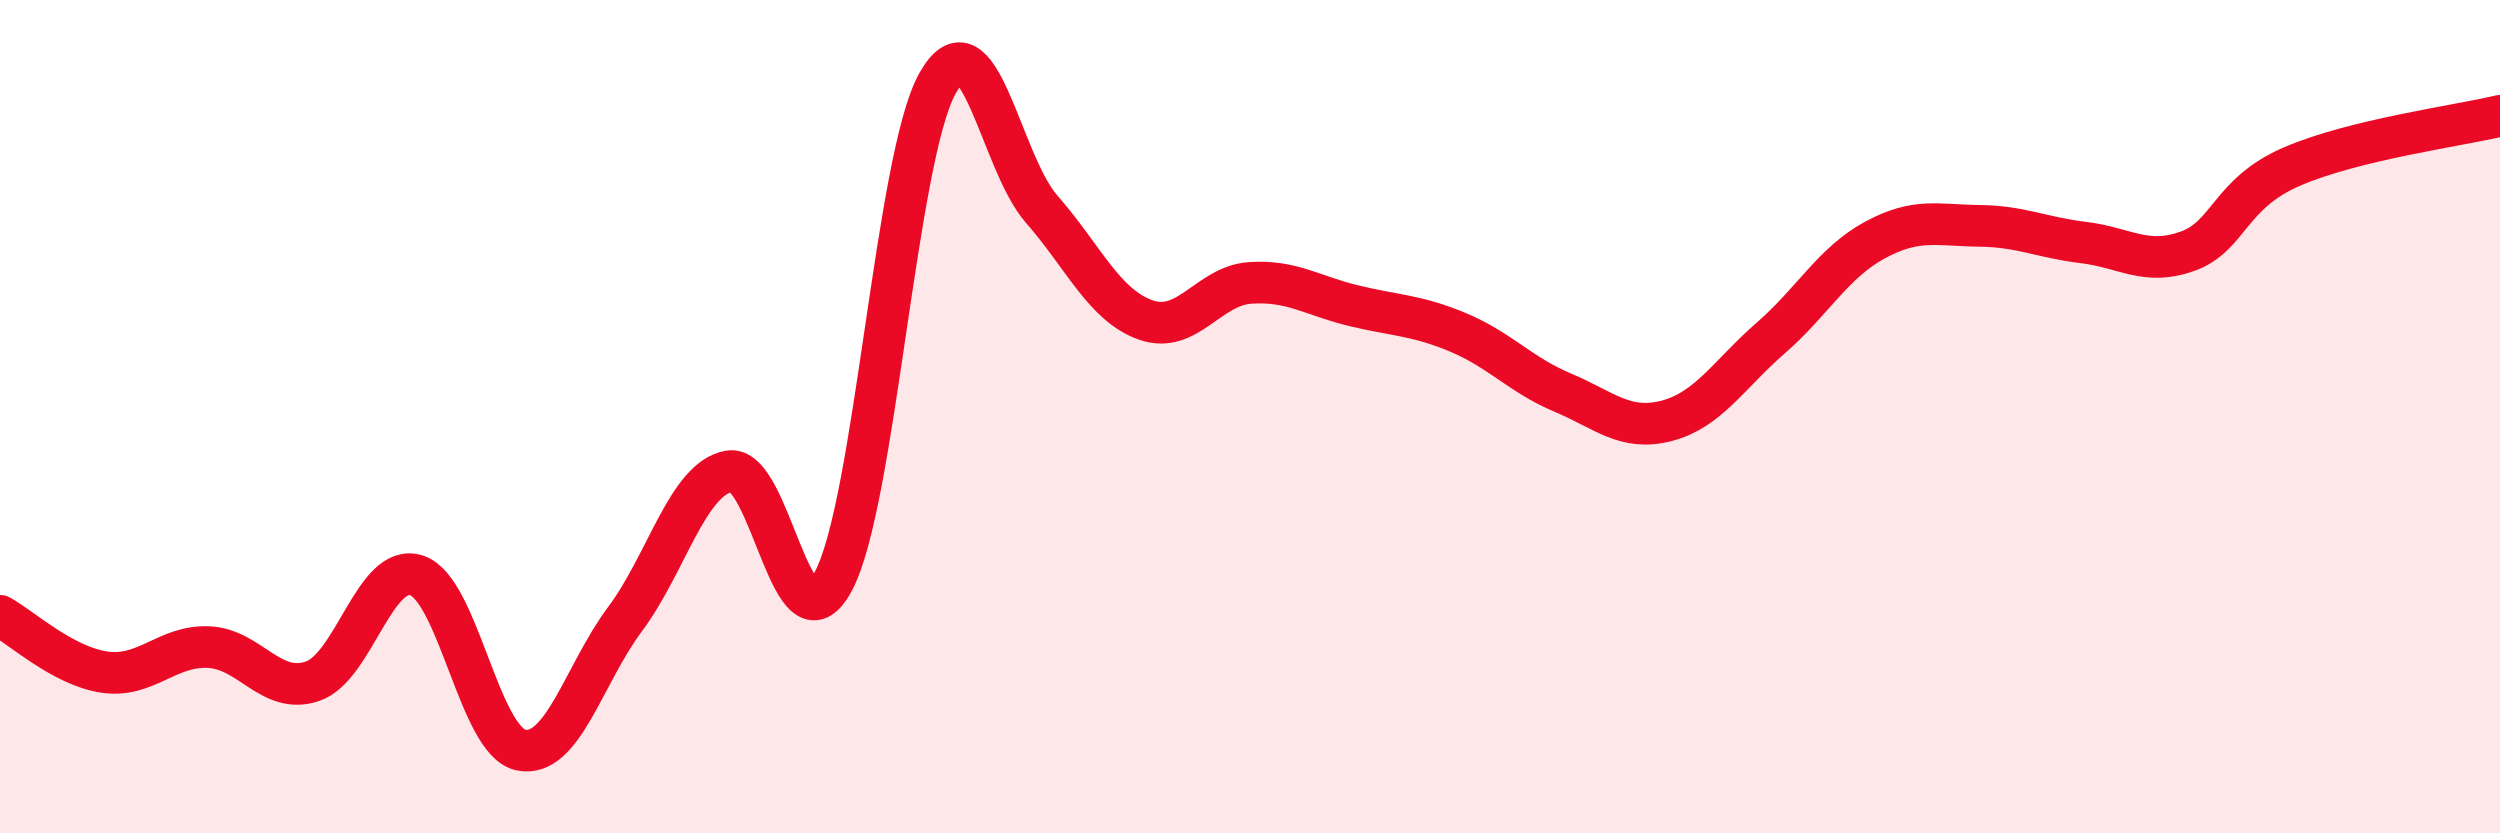
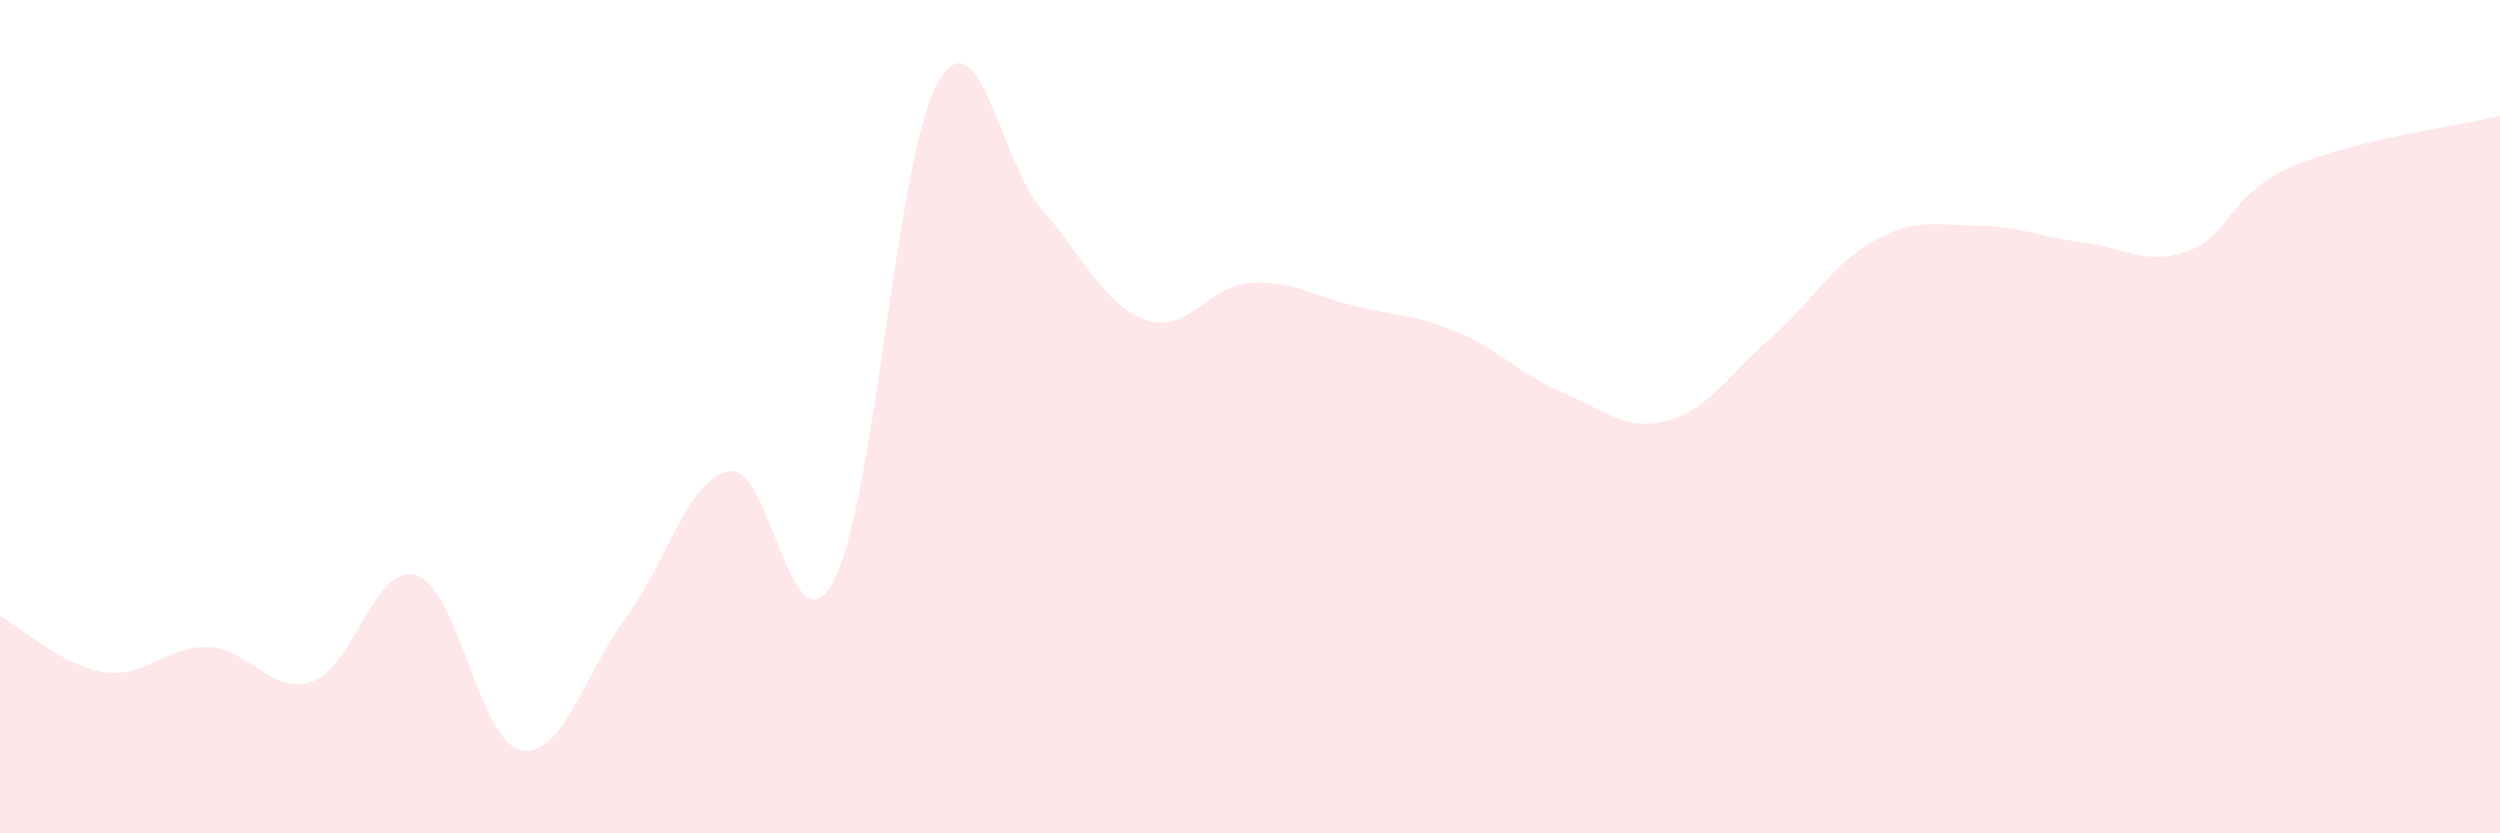
<svg xmlns="http://www.w3.org/2000/svg" width="60" height="20" viewBox="0 0 60 20">
  <path d="M 0,14.78 C 0.5,15.05 1.5,15.98 2.5,16.13 C 3.5,16.28 4,15.49 5,15.53 C 6,15.57 6.5,16.69 7.5,16.35 C 8.5,16.01 9,13.48 10,13.81 C 11,14.14 11.5,17.79 12.5,18 C 13.5,18.21 14,16.2 15,14.86 C 16,13.52 16.5,11.49 17.5,11.31 C 18.5,11.13 19,15.81 20,13.95 C 21,12.09 21.5,3.79 22.5,2 C 23.5,0.21 24,3.88 25,5.02 C 26,6.16 26.5,7.33 27.5,7.68 C 28.5,8.03 29,6.86 30,6.79 C 31,6.72 31.5,7.1 32.5,7.34 C 33.5,7.58 34,7.56 35,7.98 C 36,8.4 36.5,9 37.5,9.42 C 38.5,9.84 39,10.36 40,10.1 C 41,9.84 41.5,8.98 42.5,8.11 C 43.5,7.24 44,6.3 45,5.76 C 46,5.22 46.5,5.41 47.5,5.42 C 48.5,5.43 49,5.7 50,5.82 C 51,5.94 51.5,6.39 52.5,6.03 C 53.5,5.67 53.5,4.65 55,4 C 56.5,3.35 59,3.02 60,2.78L60 20L0 20Z" fill="#EB0A25" opacity="0.1" stroke-linecap="round" stroke-linejoin="round" />
-   <path d="M 0,14.78 C 0.5,15.05 1.5,15.98 2.5,16.13 C 3.5,16.28 4,15.49 5,15.53 C 6,15.57 6.5,16.69 7.5,16.35 C 8.5,16.01 9,13.48 10,13.81 C 11,14.14 11.5,17.79 12.5,18 C 13.5,18.21 14,16.2 15,14.86 C 16,13.52 16.5,11.49 17.5,11.31 C 18.5,11.13 19,15.81 20,13.95 C 21,12.09 21.5,3.79 22.5,2 C 23.5,0.21 24,3.88 25,5.02 C 26,6.16 26.5,7.33 27.5,7.68 C 28.5,8.03 29,6.86 30,6.79 C 31,6.72 31.5,7.1 32.5,7.34 C 33.5,7.58 34,7.56 35,7.98 C 36,8.4 36.5,9 37.5,9.42 C 38.5,9.84 39,10.36 40,10.1 C 41,9.84 41.5,8.98 42.5,8.11 C 43.5,7.24 44,6.3 45,5.76 C 46,5.22 46.5,5.41 47.5,5.42 C 48.5,5.43 49,5.7 50,5.82 C 51,5.94 51.5,6.39 52.5,6.03 C 53.5,5.67 53.5,4.65 55,4 C 56.5,3.35 59,3.02 60,2.78" stroke="#EB0A25" stroke-width="1" fill="none" stroke-linecap="round" stroke-linejoin="round" />
</svg>